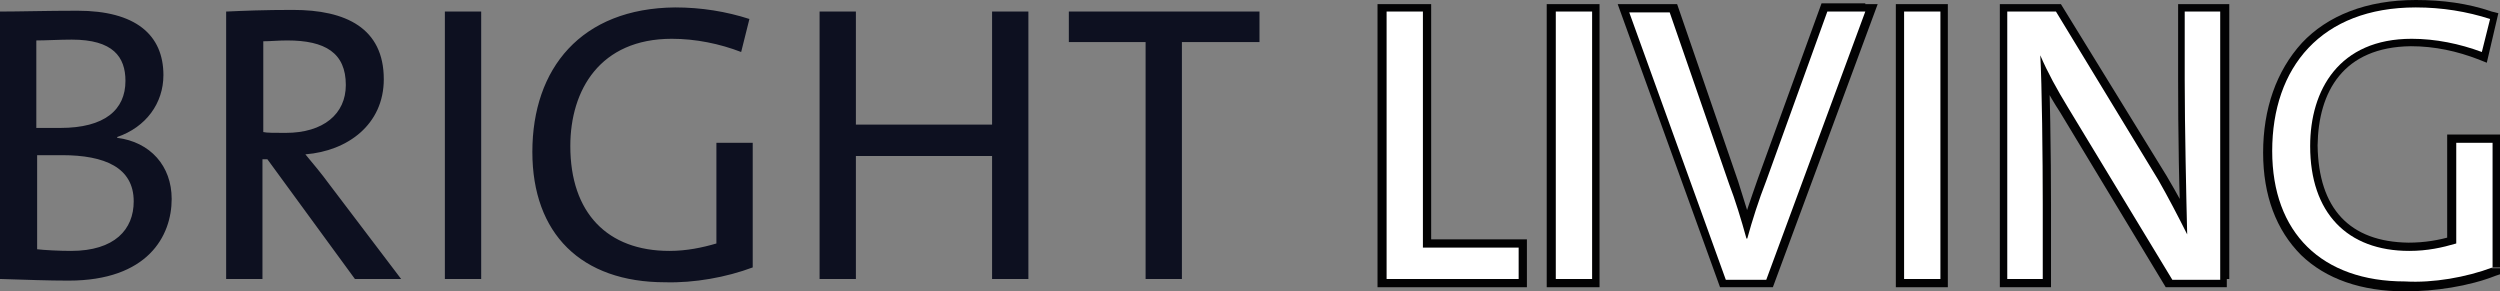
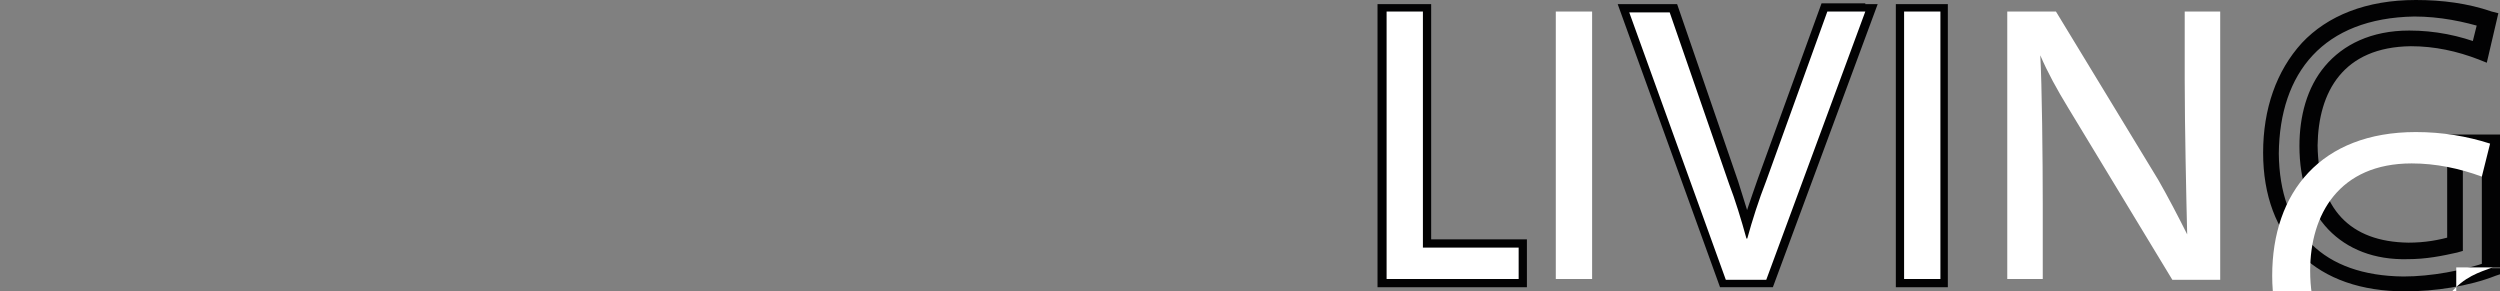
<svg xmlns="http://www.w3.org/2000/svg" version="1.1" id="Laag_1" x="0px" y="0px" viewBox="0 0 302.9 35.3" style="enable-background:new 0 0 302.9 35.3;" xml:space="preserve">
  <rect x="0" y="0" width="302.9" height="35.3" fill="#808080" stroke="none" />
  <style type="text/css">
	.st0{fill:#0D1020;}
	.st1{fill:#020203;}
	.st2{fill:#FFFFFF;}
</style>
  <g>
-     <path class="st0" d="M152.6,5.1V1.4h-23.1v3.7h9.3v28.7h4.4V5.1H152.6z M124.6,33.8V1.4h-4.4v13.7h-16.5V1.4h-4.4v32.4h4.4V18.9   h16.5v14.9H124.6z M91.2,32.4V17.3h-4.4v12.2c-1.7,0.5-3.6,0.9-5.7,0.9c-7.5,0-12-4.6-12-12.7c0-6.8,3.6-13,12.3-13   c2.9,0,5.8,0.6,8.4,1.6l1-4c-2.8-0.9-5.8-1.4-9-1.4C70.4,1,64.5,8.3,64.5,18.4c0,9.9,5.9,15.8,16.1,15.8   C84.1,34.3,88,33.6,91.2,32.4z M58.3,33.8V1.4h-4.4v32.4H58.3z M41.9,10.3c0,3.5-2.7,5.8-7.3,5.8c-1.3,0-2.3,0-2.7-0.1V5   c0.9,0,1.8-0.1,2.9-0.1C39.4,4.9,41.9,6.4,41.9,10.3z M48.6,33.8l-8.8-11.6c-0.8-1.1-1.8-2.3-2.8-3.5c5.1-0.4,9.5-3.6,9.5-9.1   c0-6.2-4.6-8.4-11-8.4c-3.5,0-5.9,0.1-8.1,0.2v32.4h4.4V19.3h0.6L43,33.8L48.6,33.8L48.6,33.8z M16.2,24.4c0,3.4-2.3,6-7.6,6   c-1.4,0-3.3-0.1-4.1-0.2V18.8c0.8,0,2.5,0,3,0C12.7,18.8,16.2,20.3,16.2,24.4z M15.2,9.8c0,3.5-2.5,5.7-7.9,5.7c-1.1,0-2,0-2.9,0   V4.9c1.2,0,2.8-0.1,4.3-0.1C13.7,4.8,15.2,6.9,15.2,9.8z M20.8,24.1c0-4-2.6-6.9-6.6-7.4v-0.1c3.5-1.2,5.6-4.1,5.6-7.5   c0-4.9-3.4-7.8-10.4-7.8C5.6,1.3,2.4,1.4,0,1.4v32.4C3.2,33.9,5.9,34,8.3,34C17.9,34,20.8,28.6,20.8,24.1z" />
    <polygon class="st1" points="184,33.8 185,33.8 185,29 173.4,29 173.4,0.5 166.9,0.5 166.9,34.8 185,34.8 185,33.8 184,33.8    184,32.9 169,32.9 169,2.4 171.4,2.4 171.4,31.1 183,31.1 183,33.8 184,33.8 184,32.9  " />
-     <polygon class="st1" points="192.8,33.8 193.8,33.8 193.8,0.5 187.4,0.5 187.4,34.8 193.8,34.8 193.8,33.8 192.8,33.8 192.8,32.9    189.5,32.9 189.5,2.4 191.9,2.4 191.9,33.8 192.8,33.8 192.8,32.9  " />
    <path class="st1" d="M226,1.4v-1h-5.3L213,21.6l1,0.4l-1-0.4c-0.8,2.3-1.7,4.8-2.3,7.1l1,0.2v-1.1h-0.1v1.1l1-0.2   c-0.6-2.3-1.4-4.8-2-6.7l-7.4-21.5H196l12.4,34.3h6.4l12.7-34.3H226L226,1.4l-1-0.4l-11.8,31.8h-3.5L198.9,2.4h2.8l7,20.2l1-0.2   l-1,0.2c0.6,1.9,1.6,4.4,2,6.6l0.2,0.7h0.8h0.8l0.1-0.7c0.6-2.2,1.4-4.6,2.3-6.8l7.2-19.9h3.8L226,1.4l-1-0.4L226,1.4z" />
    <polygon class="st1" points="235.1,33.8 236,33.8 236,0.5 229.7,0.5 229.7,34.8 236,34.8 236,33.8 235.1,33.8 235.1,32.9    231.7,32.9 231.7,2.4 234.1,2.4 234.1,33.8 235.1,33.8 235.1,32.9  " />
-     <path class="st1" d="M269.1,33.8h1V0.5h-6.2v9.2c0,5.6,0.1,14.6,0.4,18.7h1l0.8-0.5c-1.1-2.2-2.3-4.4-3.6-6.6L249.7,0.5h-7.4v34.3   h6.2v-10c0-5.5-0.1-14.8-0.4-18.2l-1,0.1l-1,0.4c1,2.2,2,4.2,3.5,6.5l12.8,21.2h7.4v-1H269.1v-1h-5.3l-12.4-20.3   c-1.3-2.3-2.4-4.3-3.2-6.4l-1.9,0.5c0.1,3.4,0.2,12.6,0.2,18.1v8h-2.3V2.4h4.3l12.1,19.9l0.8-0.5l-0.8,0.5c1.2,2.2,2.5,4.4,3.5,6.5   l1.9-0.4c-0.1-4.1-0.4-13.1-0.4-18.7V2.4h2.3v31.4H269.1v-1V33.8z" />
    <path class="st1" d="M301.9,32.4h1V16.3h-6.4v13.3h1.1l-0.4-1c-1.7,0.5-3.4,0.8-5.4,0.8c-7.1-0.1-10.9-4.1-11-11.8   c0.1-6.5,3.1-11.9,11.3-12c2.9,0,5.6,0.6,8.2,1.6l1,0.4l1.4-6l-0.8-0.2c-2.9-1-6-1.4-9.2-1.4c-6,0-10.7,1.9-13.8,5.2   c-3.1,3.4-4.7,8-4.7,13.3c0,5.2,1.6,9.4,4.6,12.4c3,2.9,7.3,4.4,12.6,4.4c3.6,0,7.7-0.6,11-1.9l0.6-0.2v-0.7H301.9l-0.4-0.8   c-3.1,1.1-7,1.8-10.3,1.8c-9.7-0.1-15-5.4-15.1-14.9c0.1-9.8,5.4-16.4,16.4-16.6c3.1,0,6,0.6,8.6,1.4l0.2-1l-1-0.2l-1,4l1.1,0.2   l0.4-1c-2.8-1.1-5.8-1.7-8.9-1.7c-4.6,0-8,1.7-10.2,4.3s-3.1,6.1-3.1,9.7c0,4.2,1.2,7.7,3.5,10.1s5.6,3.7,9.6,3.6   c2.3,0,4.2-0.4,6-0.8l0.7-0.2v-12h2.3v14H301.9l-0.4-0.8L301.9,32.4z" />
-     <path class="st2" d="M302,32.4V17.3h-4.4v12.2c-1.7,0.5-3.5,0.9-5.7,0.9c-7.5,0-12-4.6-12-12.7c0-6.8,3.5-13,12.3-13   c2.9,0,5.8,0.6,8.5,1.6l1-4c-2.8-0.9-5.8-1.4-9-1.4c-11.5,0-17.4,7.3-17.4,17.4c0,9.9,6,15.8,16.1,15.8   C294.8,34.3,298.8,33.6,302,32.4z M269,33.8V1.4h-4.3v8.3c0,5.6,0.2,14.7,0.3,18.7c-1.1-2.2-2.3-4.5-3.5-6.6L249.1,1.4h-5.9v32.4   h4.3v-9c0-5.5-0.1-14.7-0.3-18.1c0.9,2.1,2,4.1,3.4,6.4l12.6,20.8H269z M235.1,33.8V1.4h-4.4v32.4H235.1z M226,1.4h-4.6L214,21.9   c-0.9,2.3-1.7,4.8-2.3,7h-0.1c-0.6-2.2-1.4-4.8-2.1-6.6l-7.2-20.8h-4.9l11.7,32.4h4.9L226,1.4z M192.9,33.8V1.4h-4.4v32.4H192.9z    M184,33.8v-3.8h-11.6V1.4H168v32.4H184z" />
+     <path class="st2" d="M302,32.4h-4.4v12.2c-1.7,0.5-3.5,0.9-5.7,0.9c-7.5,0-12-4.6-12-12.7c0-6.8,3.5-13,12.3-13   c2.9,0,5.8,0.6,8.5,1.6l1-4c-2.8-0.9-5.8-1.4-9-1.4c-11.5,0-17.4,7.3-17.4,17.4c0,9.9,6,15.8,16.1,15.8   C294.8,34.3,298.8,33.6,302,32.4z M269,33.8V1.4h-4.3v8.3c0,5.6,0.2,14.7,0.3,18.7c-1.1-2.2-2.3-4.5-3.5-6.6L249.1,1.4h-5.9v32.4   h4.3v-9c0-5.5-0.1-14.7-0.3-18.1c0.9,2.1,2,4.1,3.4,6.4l12.6,20.8H269z M235.1,33.8V1.4h-4.4v32.4H235.1z M226,1.4h-4.6L214,21.9   c-0.9,2.3-1.7,4.8-2.3,7h-0.1c-0.6-2.2-1.4-4.8-2.1-6.6l-7.2-20.8h-4.9l11.7,32.4h4.9L226,1.4z M192.9,33.8V1.4h-4.4v32.4H192.9z    M184,33.8v-3.8h-11.6V1.4H168v32.4H184z" />
  </g>
</svg>